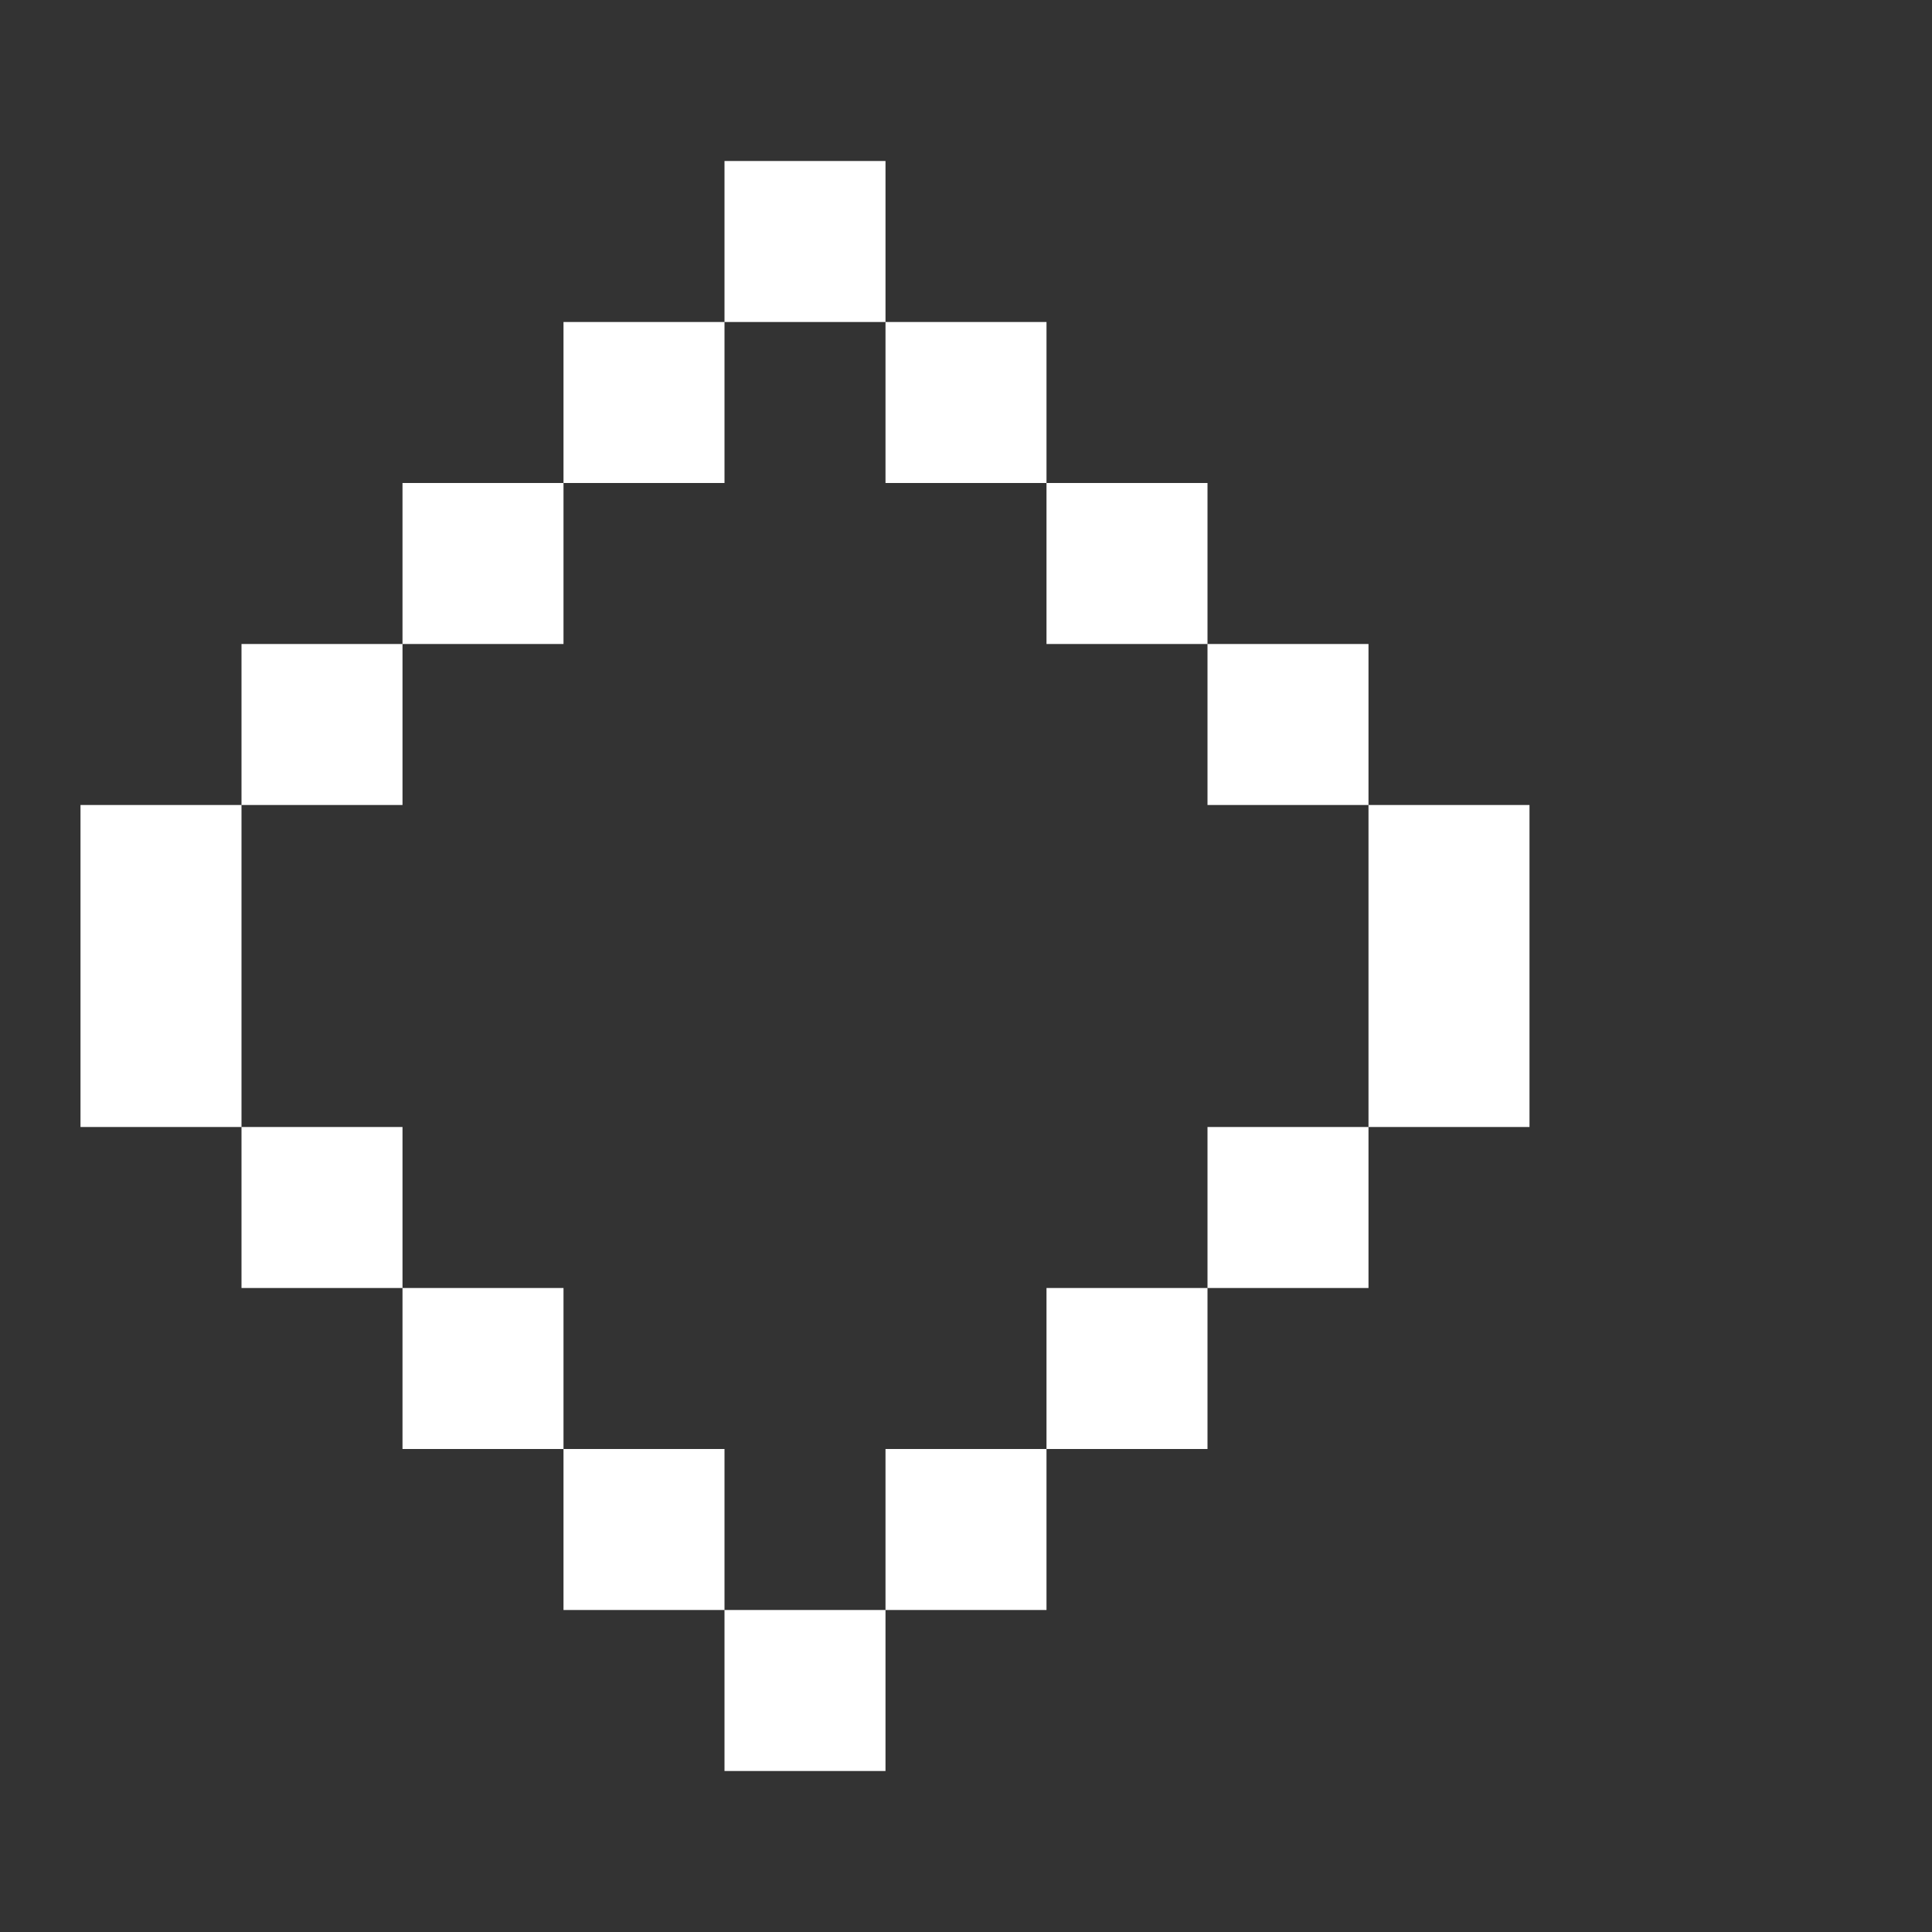
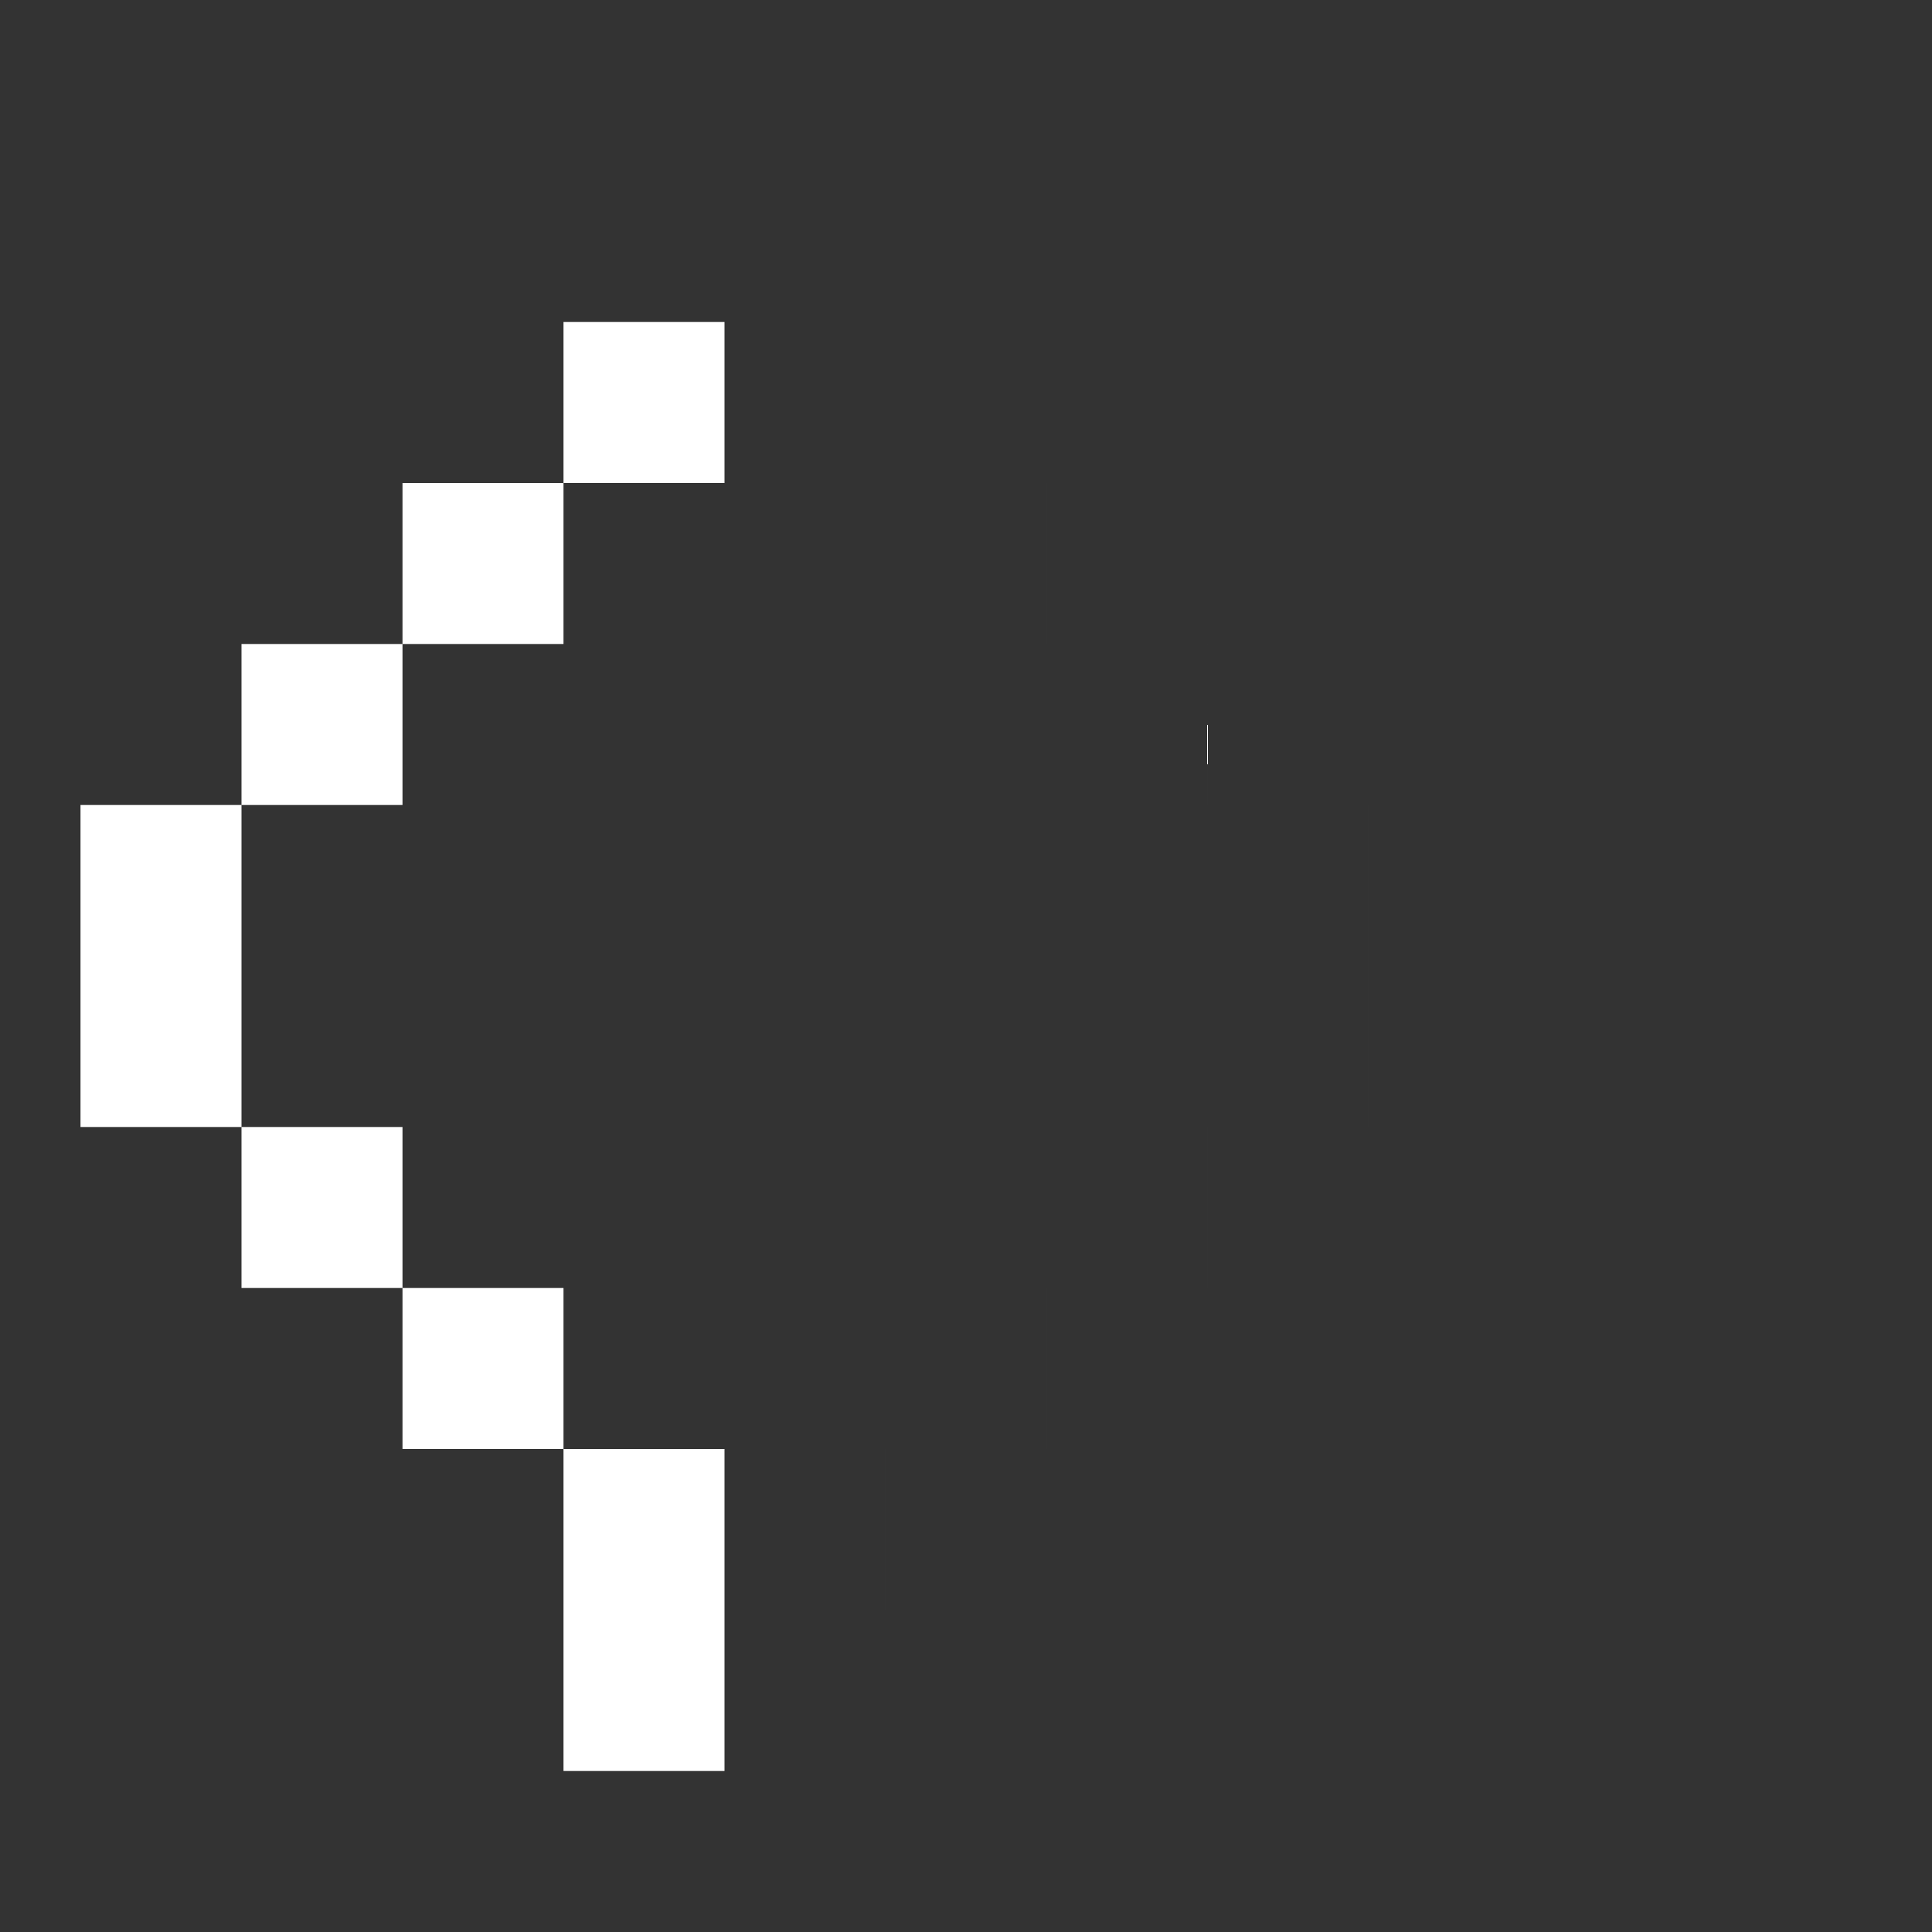
<svg xmlns="http://www.w3.org/2000/svg" width="24" height="24" viewBox="0 0 24 24" fill="none">
  <rect x="0" y="0" width="24" height="24" fill="#333333" stroke="none" />
-   <path d="M9 2v2H7v2H5v2H3v2H1v4h2v2h2v2h2v2h2v2h2v-2h2v-2h2v-2h2v-2h2v-4h-2V8h-2V6h-2V4h-2V2H9zm2 4h2v2h2v2h2v4h-2v2h-2v2h-2v2h-2v-2H7v-2H5v-2H3v-4h2V8h2V6h2V4h2v2z" fill="white" />
+   <path d="M9 2v2H7v2H5v2H3v2H1v4h2v2h2v2h2v2v2h2v-2h2v-2h2v-2h2v-2h2v-4h-2V8h-2V6h-2V4h-2V2H9zm2 4h2v2h2v2h2v4h-2v2h-2v2h-2v2h-2v-2H7v-2H5v-2H3v-4h2V8h2V6h2V4h2v2z" fill="white" />
</svg>